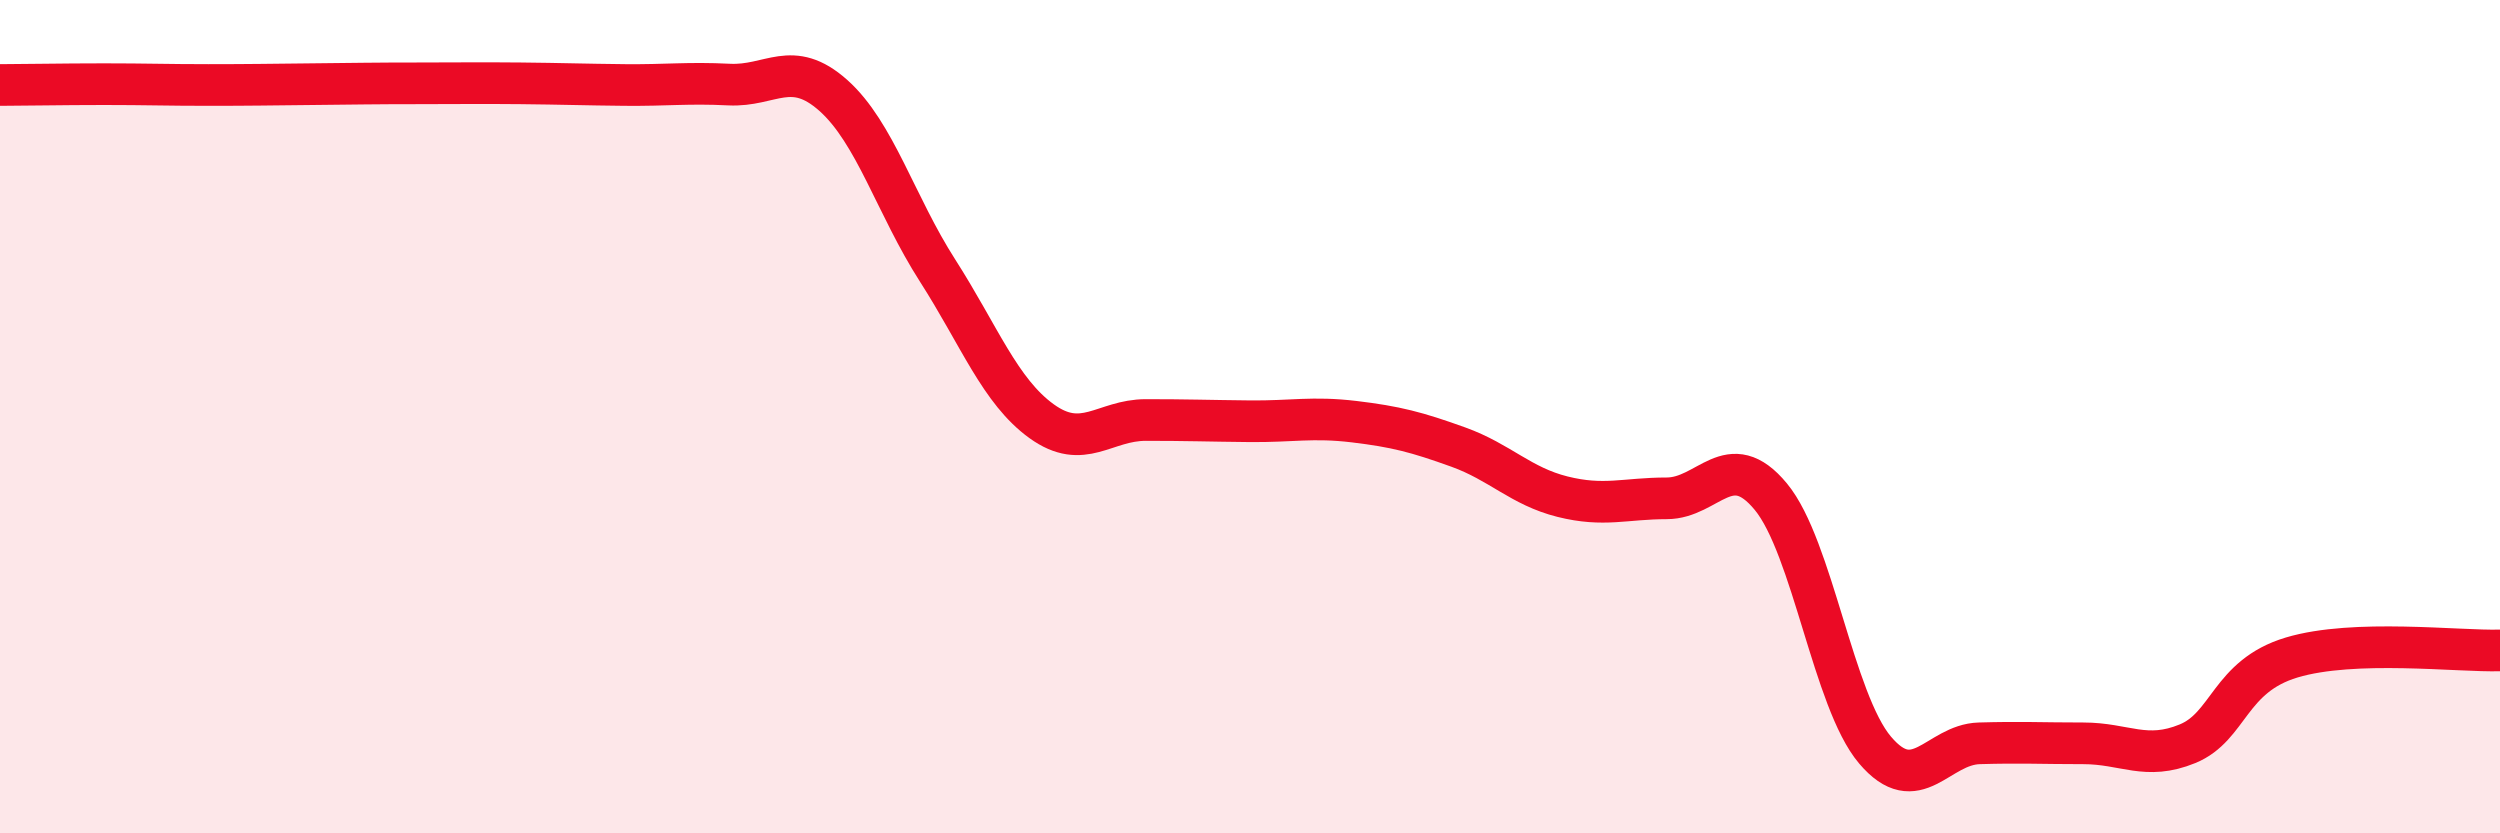
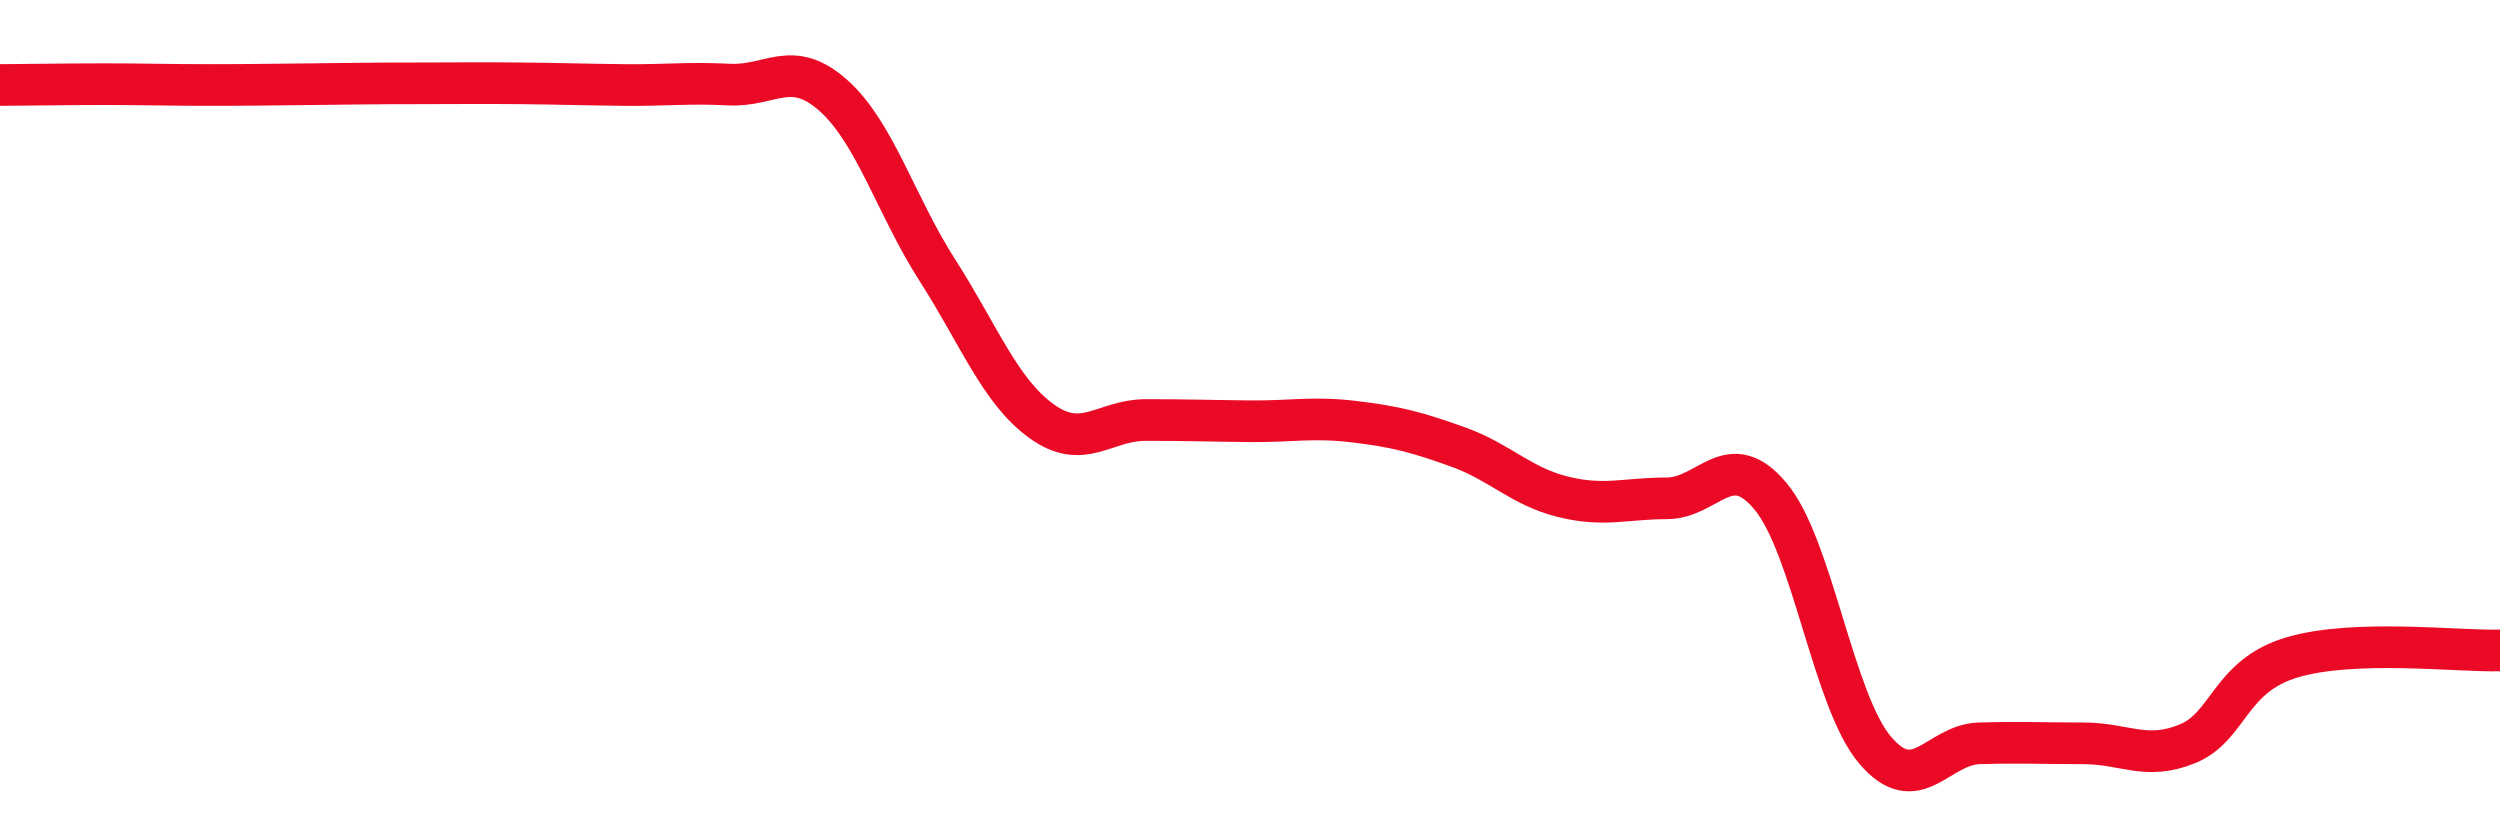
<svg xmlns="http://www.w3.org/2000/svg" width="60" height="20" viewBox="0 0 60 20">
-   <path d="M 0,2.04 C 0.5,2.04 1.5,2.02 2.5,2.02 C 3.5,2.02 4,2.04 5,2.04 C 6,2.04 6.5,2.03 7.5,2.02 C 8.5,2.01 9,2 10,2 C 11,2 11.5,1.99 12.5,2 C 13.5,2.01 14,2.03 15,2.04 C 16,2.05 16.5,1.98 17.5,2.03 C 18.5,2.08 19,1.4 20,2.29 C 21,3.18 21.5,4.93 22.5,6.49 C 23.5,8.05 24,9.39 25,10.11 C 26,10.83 26.5,10.08 27.5,10.08 C 28.5,10.08 29,10.1 30,10.11 C 31,10.12 31.5,10 32.5,10.12 C 33.5,10.24 34,10.37 35,10.73 C 36,11.09 36.5,11.67 37.5,11.92 C 38.5,12.17 39,11.96 40,11.96 C 41,11.96 41.5,10.71 42.5,11.92 C 43.5,13.13 44,16.82 45,18 C 46,19.18 46.5,17.87 47.5,17.84 C 48.5,17.81 49,17.84 50,17.84 C 51,17.84 51.5,18.26 52.5,17.85 C 53.5,17.44 53.5,16.23 55,15.78 C 56.5,15.33 59,15.64 60,15.61L60 20L0 20Z" fill="#EB0A25" opacity="0.1" stroke-linecap="round" stroke-linejoin="round" />
  <path d="M 0,2.04 C 0.5,2.04 1.5,2.02 2.5,2.02 C 3.5,2.02 4,2.04 5,2.04 C 6,2.04 6.5,2.03 7.5,2.02 C 8.5,2.01 9,2 10,2 C 11,2 11.5,1.99 12.5,2 C 13.5,2.01 14,2.03 15,2.04 C 16,2.05 16.5,1.98 17.5,2.03 C 18.5,2.08 19,1.4 20,2.29 C 21,3.18 21.5,4.93 22.5,6.49 C 23.5,8.05 24,9.39 25,10.11 C 26,10.83 26.5,10.08 27.5,10.08 C 28.5,10.08 29,10.1 30,10.11 C 31,10.12 31.5,10 32.5,10.12 C 33.5,10.24 34,10.37 35,10.73 C 36,11.09 36.5,11.67 37.5,11.92 C 38.5,12.17 39,11.96 40,11.96 C 41,11.96 41.5,10.71 42.5,11.92 C 43.5,13.13 44,16.82 45,18 C 46,19.18 46.5,17.87 47.5,17.84 C 48.5,17.81 49,17.84 50,17.84 C 51,17.84 51.5,18.26 52.5,17.85 C 53.5,17.44 53.5,16.23 55,15.78 C 56.5,15.33 59,15.64 60,15.61" stroke="#EB0A25" stroke-width="1" fill="none" stroke-linecap="round" stroke-linejoin="round" />
</svg>